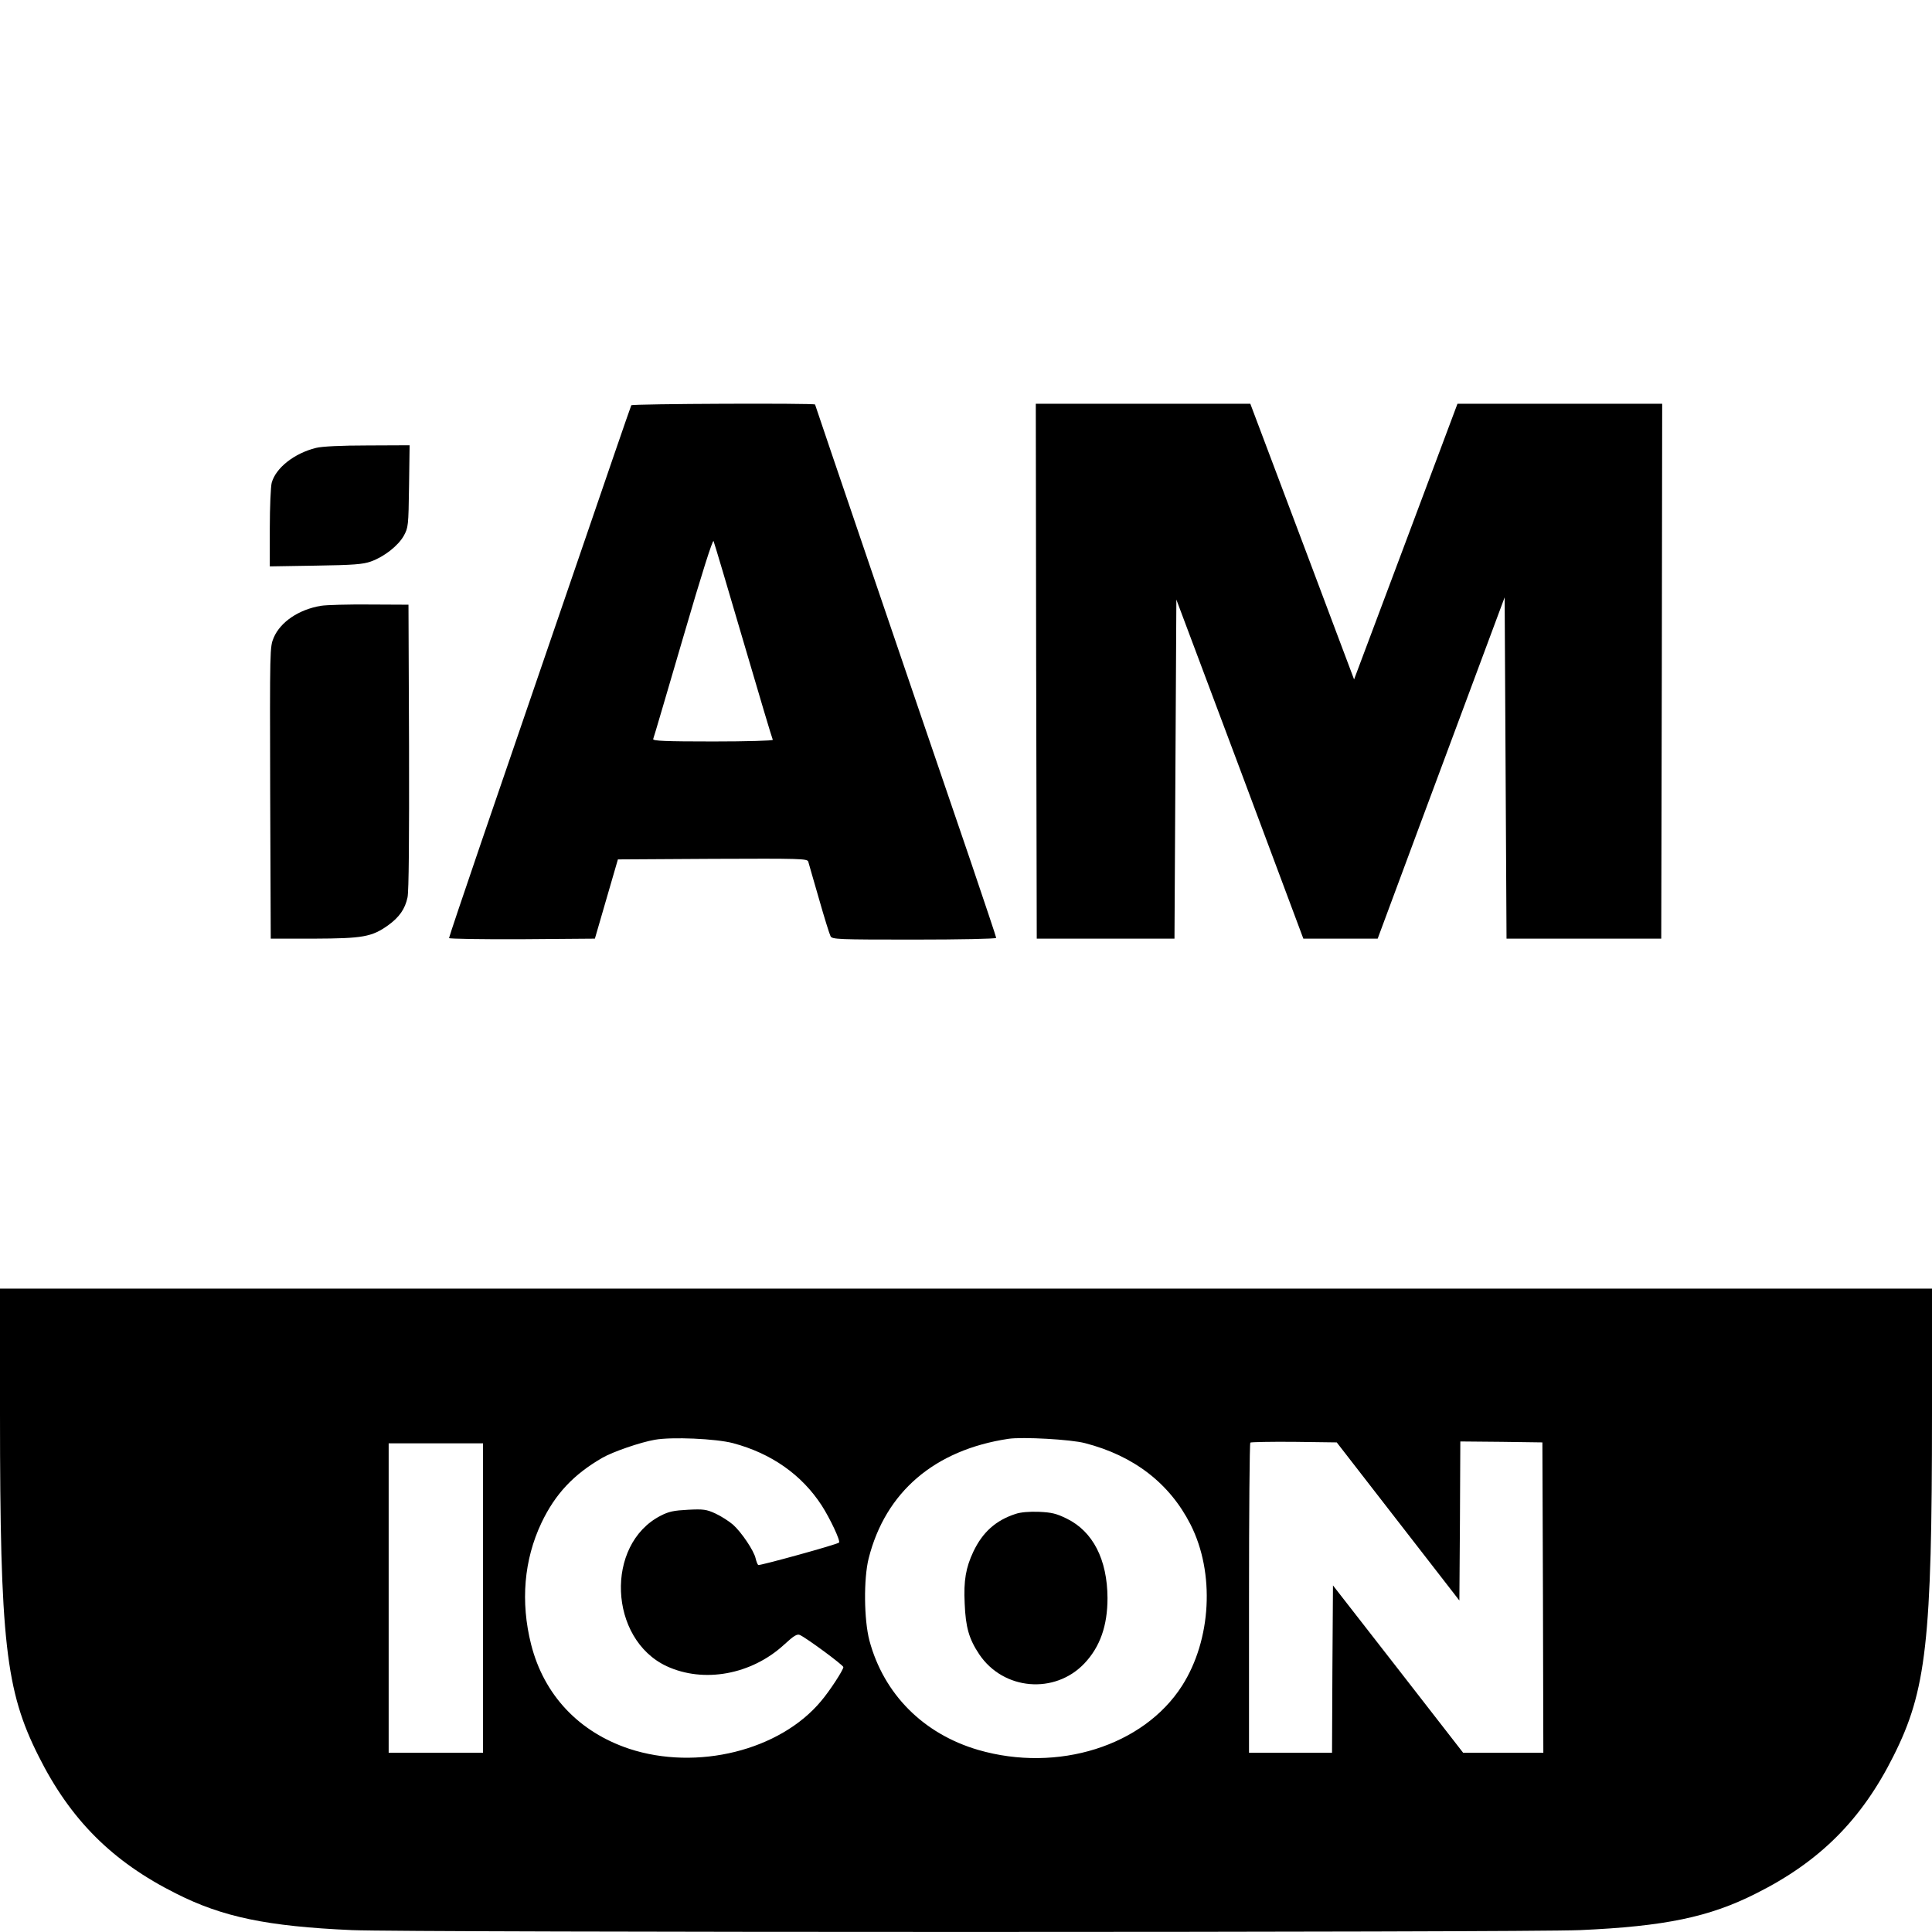
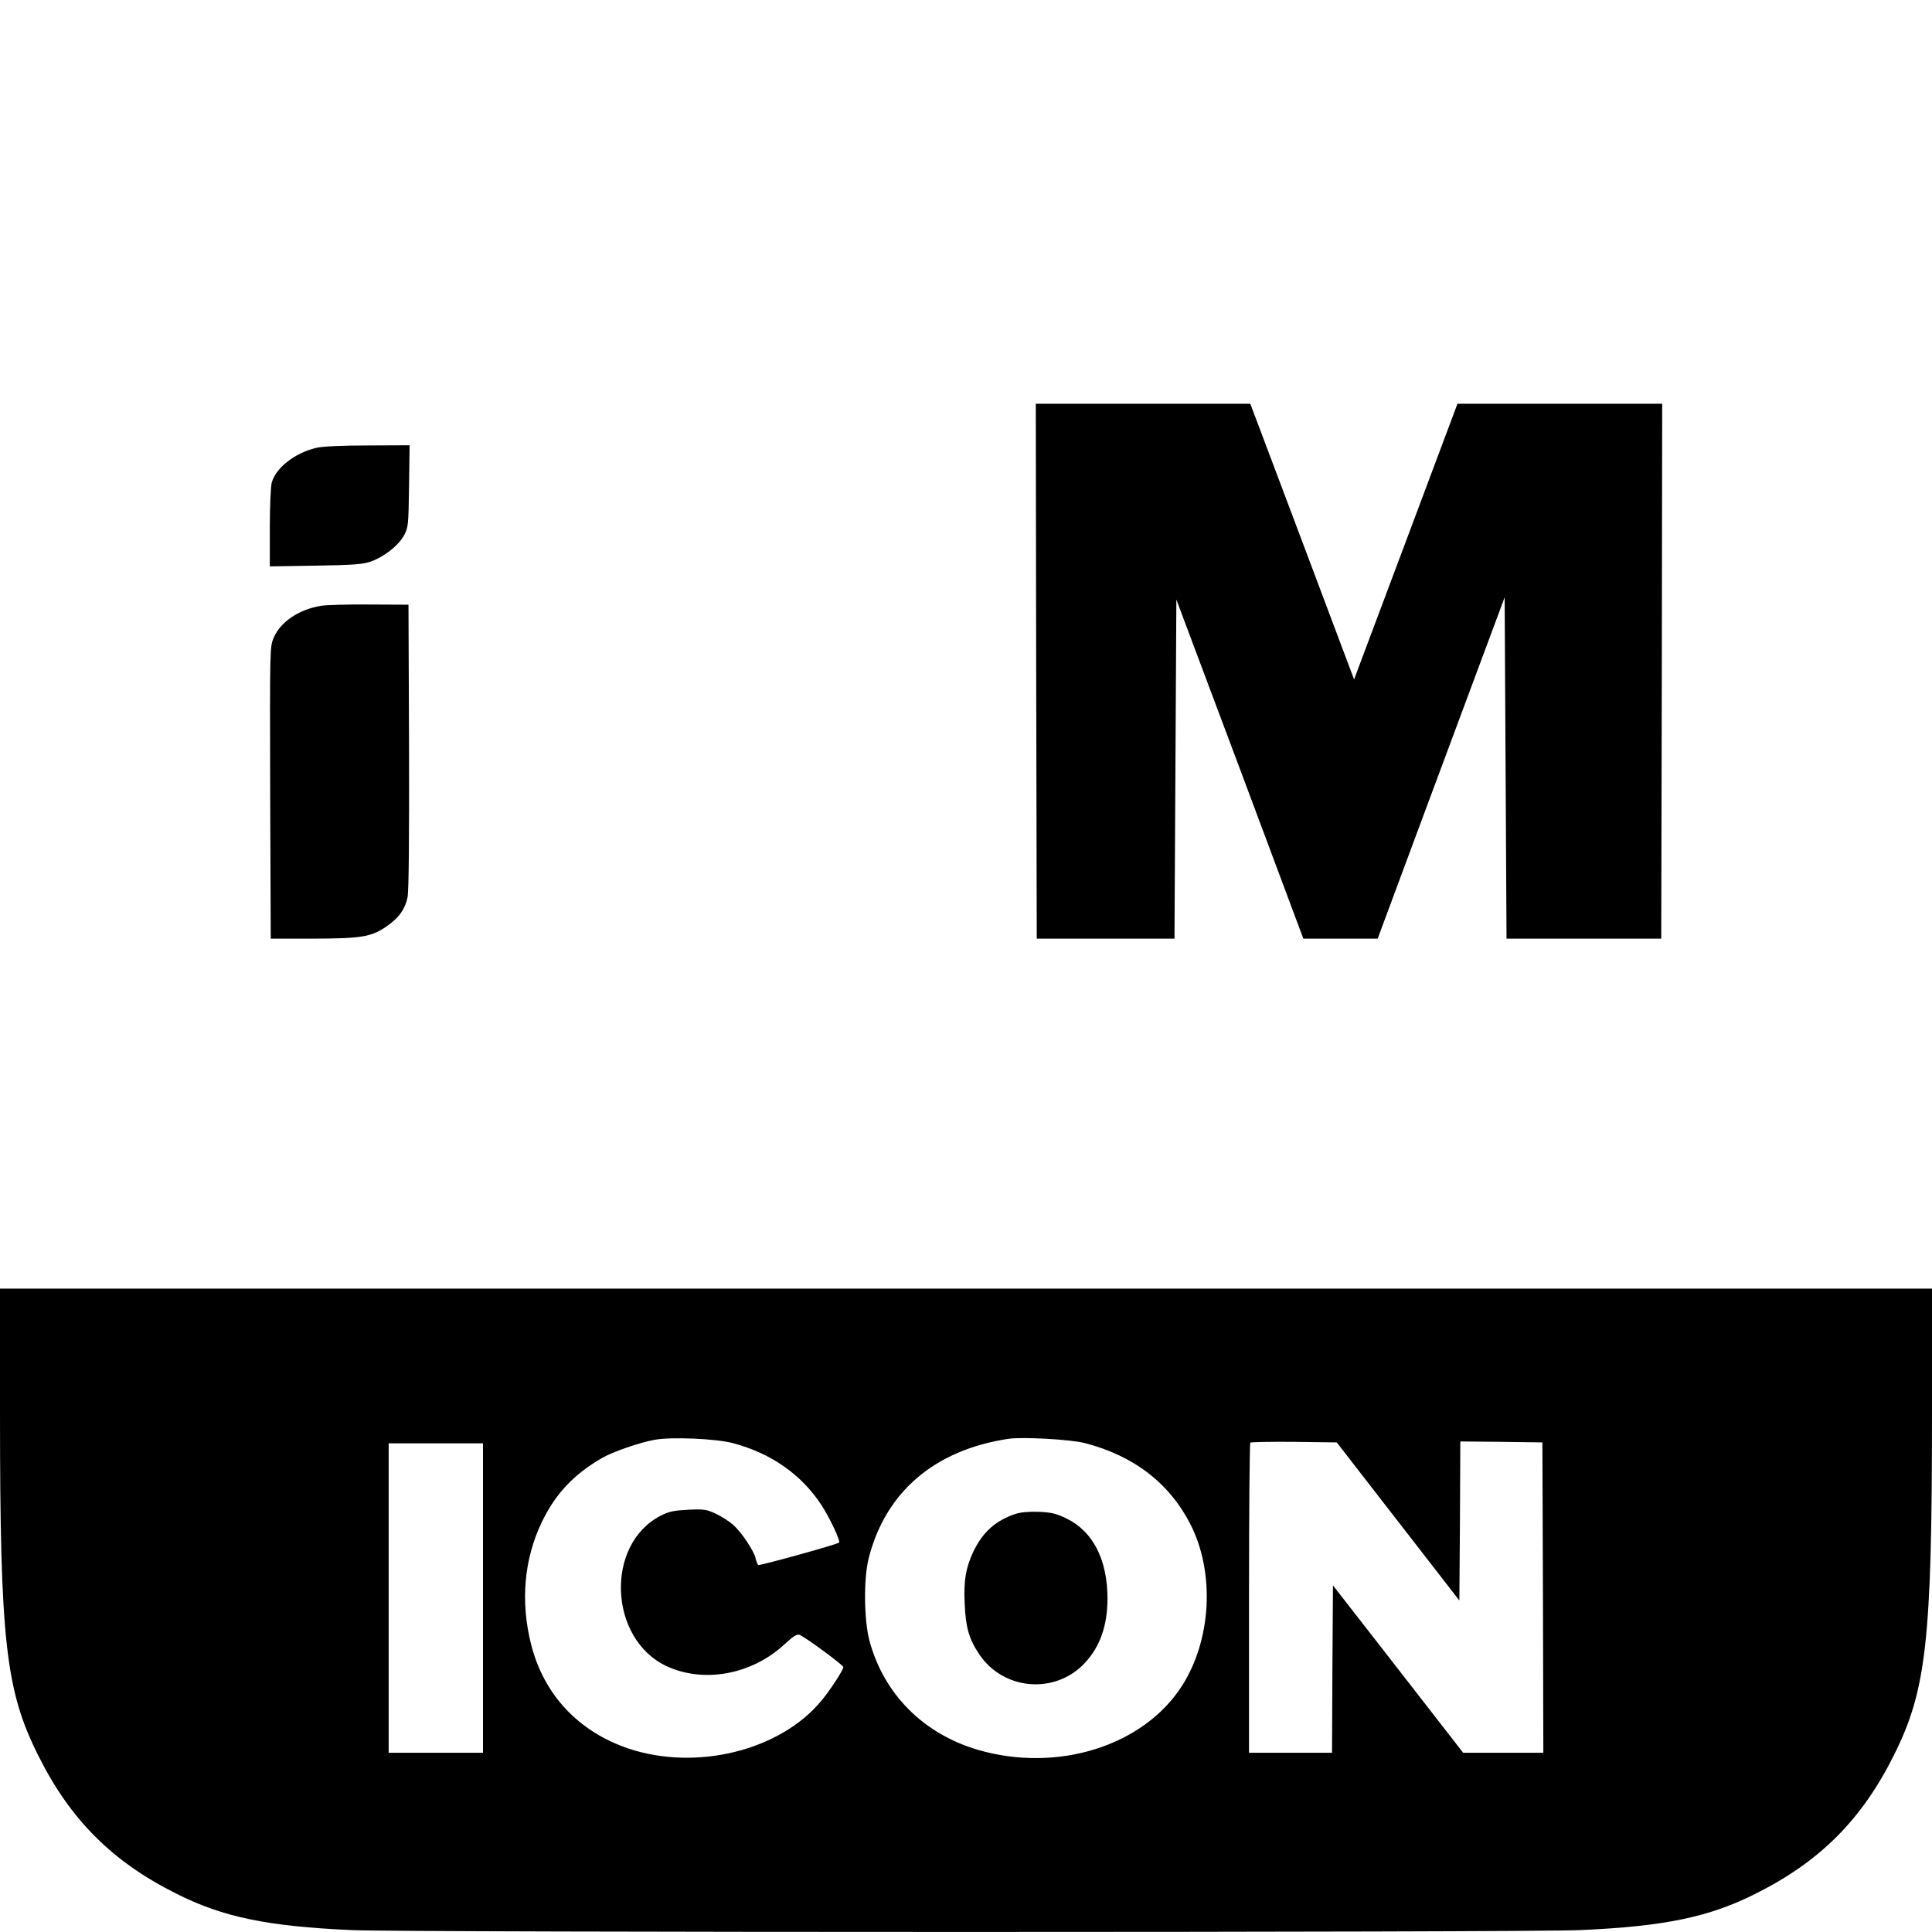
<svg xmlns="http://www.w3.org/2000/svg" version="1.0" width="1024pt" height="1024pt" viewBox="0 0 1024 1024" preserveAspectRatio="xMidYMid meet">
  <g transform="translate(0,1024) scale(0.1,-0.1)" fill="#000000" stroke="none">
-     <path d="M3346 8092 c-3 -5 -145 -418 -316 -918 -171 -500 -388 -1131 -481 -1403 -93 -272 -169 -498 -169 -503 0 -4 174 -7 387 -6 l386 3 61 210 61 210 502 3 c471 2 502 1 507 -15 3 -10 28 -99 57 -198 28 -99 56 -188 61 -197 8 -17 40 -18 443 -18 242 0 435 4 435 9 0 5 -61 186 -134 402 -338 988 -826 2422 -826 2425 0 8 -969 4 -974 -4z m594 -1251 c83 -283 153 -518 156 -522 3 -5 -140 -9 -316 -9 -254 0 -321 3 -318 13 3 6 74 249 159 539 100 343 157 521 161 510 4 -9 75 -248 158 -531z" />
    <path d="M5492 6683 l3 -1418 365 0 365 0 5 899 5 898 337 -898 336 -899 197 0 197 0 234 630 c129 347 281 754 337 905 l102 274 5 -904 5 -905 410 0 410 0 3 1418 2 1417 -542 0 -543 0 -274 -731 -274 -730 -99 263 c-54 145 -178 473 -275 731 l-176 467 -568 0 -569 0 2 -1417z" />
    <path d="M1675 7866 c-114 -28 -213 -105 -235 -185 -5 -20 -10 -127 -10 -239 l0 -204 243 4 c201 3 251 7 293 22 70 25 144 83 174 136 24 44 25 52 28 263 l3 217 -223 -1 c-138 0 -242 -5 -273 -13z" />
    <path d="M1700 7029 c-117 -20 -213 -85 -249 -168 -21 -50 -21 -53 -19 -823 l3 -773 230 0 c257 1 305 9 391 70 60 43 91 87 104 149 7 34 9 304 8 801 l-3 750 -205 1 c-113 1 -230 -2 -260 -7z" />
    <path d="M0 2748 c0 -1208 30 -1469 204 -1815 169 -338 391 -560 729 -729 247 -125 483 -174 932 -194 296 -13 6214 -13 6510 0 449 20 685 69 932 194 338 169 560 391 729 729 174 346 204 607 204 1815 l0 662 -5120 0 -5120 0 0 -662z m3885 -157 c203 -54 364 -167 470 -330 45 -70 101 -189 92 -197 -9 -10 -420 -123 -428 -119 -4 3 -10 18 -14 35 -9 41 -75 139 -120 179 -22 19 -63 45 -93 59 -48 22 -64 24 -145 20 -75 -4 -102 -9 -146 -32 -295 -152 -275 -653 32 -797 196 -91 449 -46 623 114 52 48 69 58 84 51 38 -18 229 -159 230 -170 0 -15 -72 -126 -118 -180 -218 -262 -658 -371 -1017 -253 -267 89 -452 285 -520 553 -57 226 -38 449 55 645 73 153 170 256 322 344 55 32 203 83 279 96 90 16 322 6 414 -18z m1866 0 c259 -67 448 -213 559 -431 130 -256 111 -611 -45 -855 -204 -319 -659 -462 -1080 -340 -291 85 -501 296 -577 580 -29 111 -31 327 -4 435 89 352 349 575 741 634 74 11 331 -3 406 -23z m1659 -415 l325 -419 3 422 2 421 218 -2 217 -3 3 -822 2 -823 -212 0 -213 0 -345 444 -345 443 -3 -443 -2 -444 -220 0 -220 0 0 818 c0 450 3 822 7 826 4 3 108 5 232 4 l226 -3 325 -419z m-4850 -406 l0 -820 -250 0 -250 0 0 820 0 820 250 0 250 0 0 -820z" />
    <path d="M5383 2216 c-105 -34 -175 -97 -224 -200 -40 -85 -52 -153 -46 -275 5 -126 23 -188 77 -269 128 -191 401 -214 558 -48 83 88 122 200 122 346 -1 204 -77 353 -216 421 -55 27 -80 33 -147 36 -51 2 -98 -2 -124 -11z" />
  </g>
</svg>